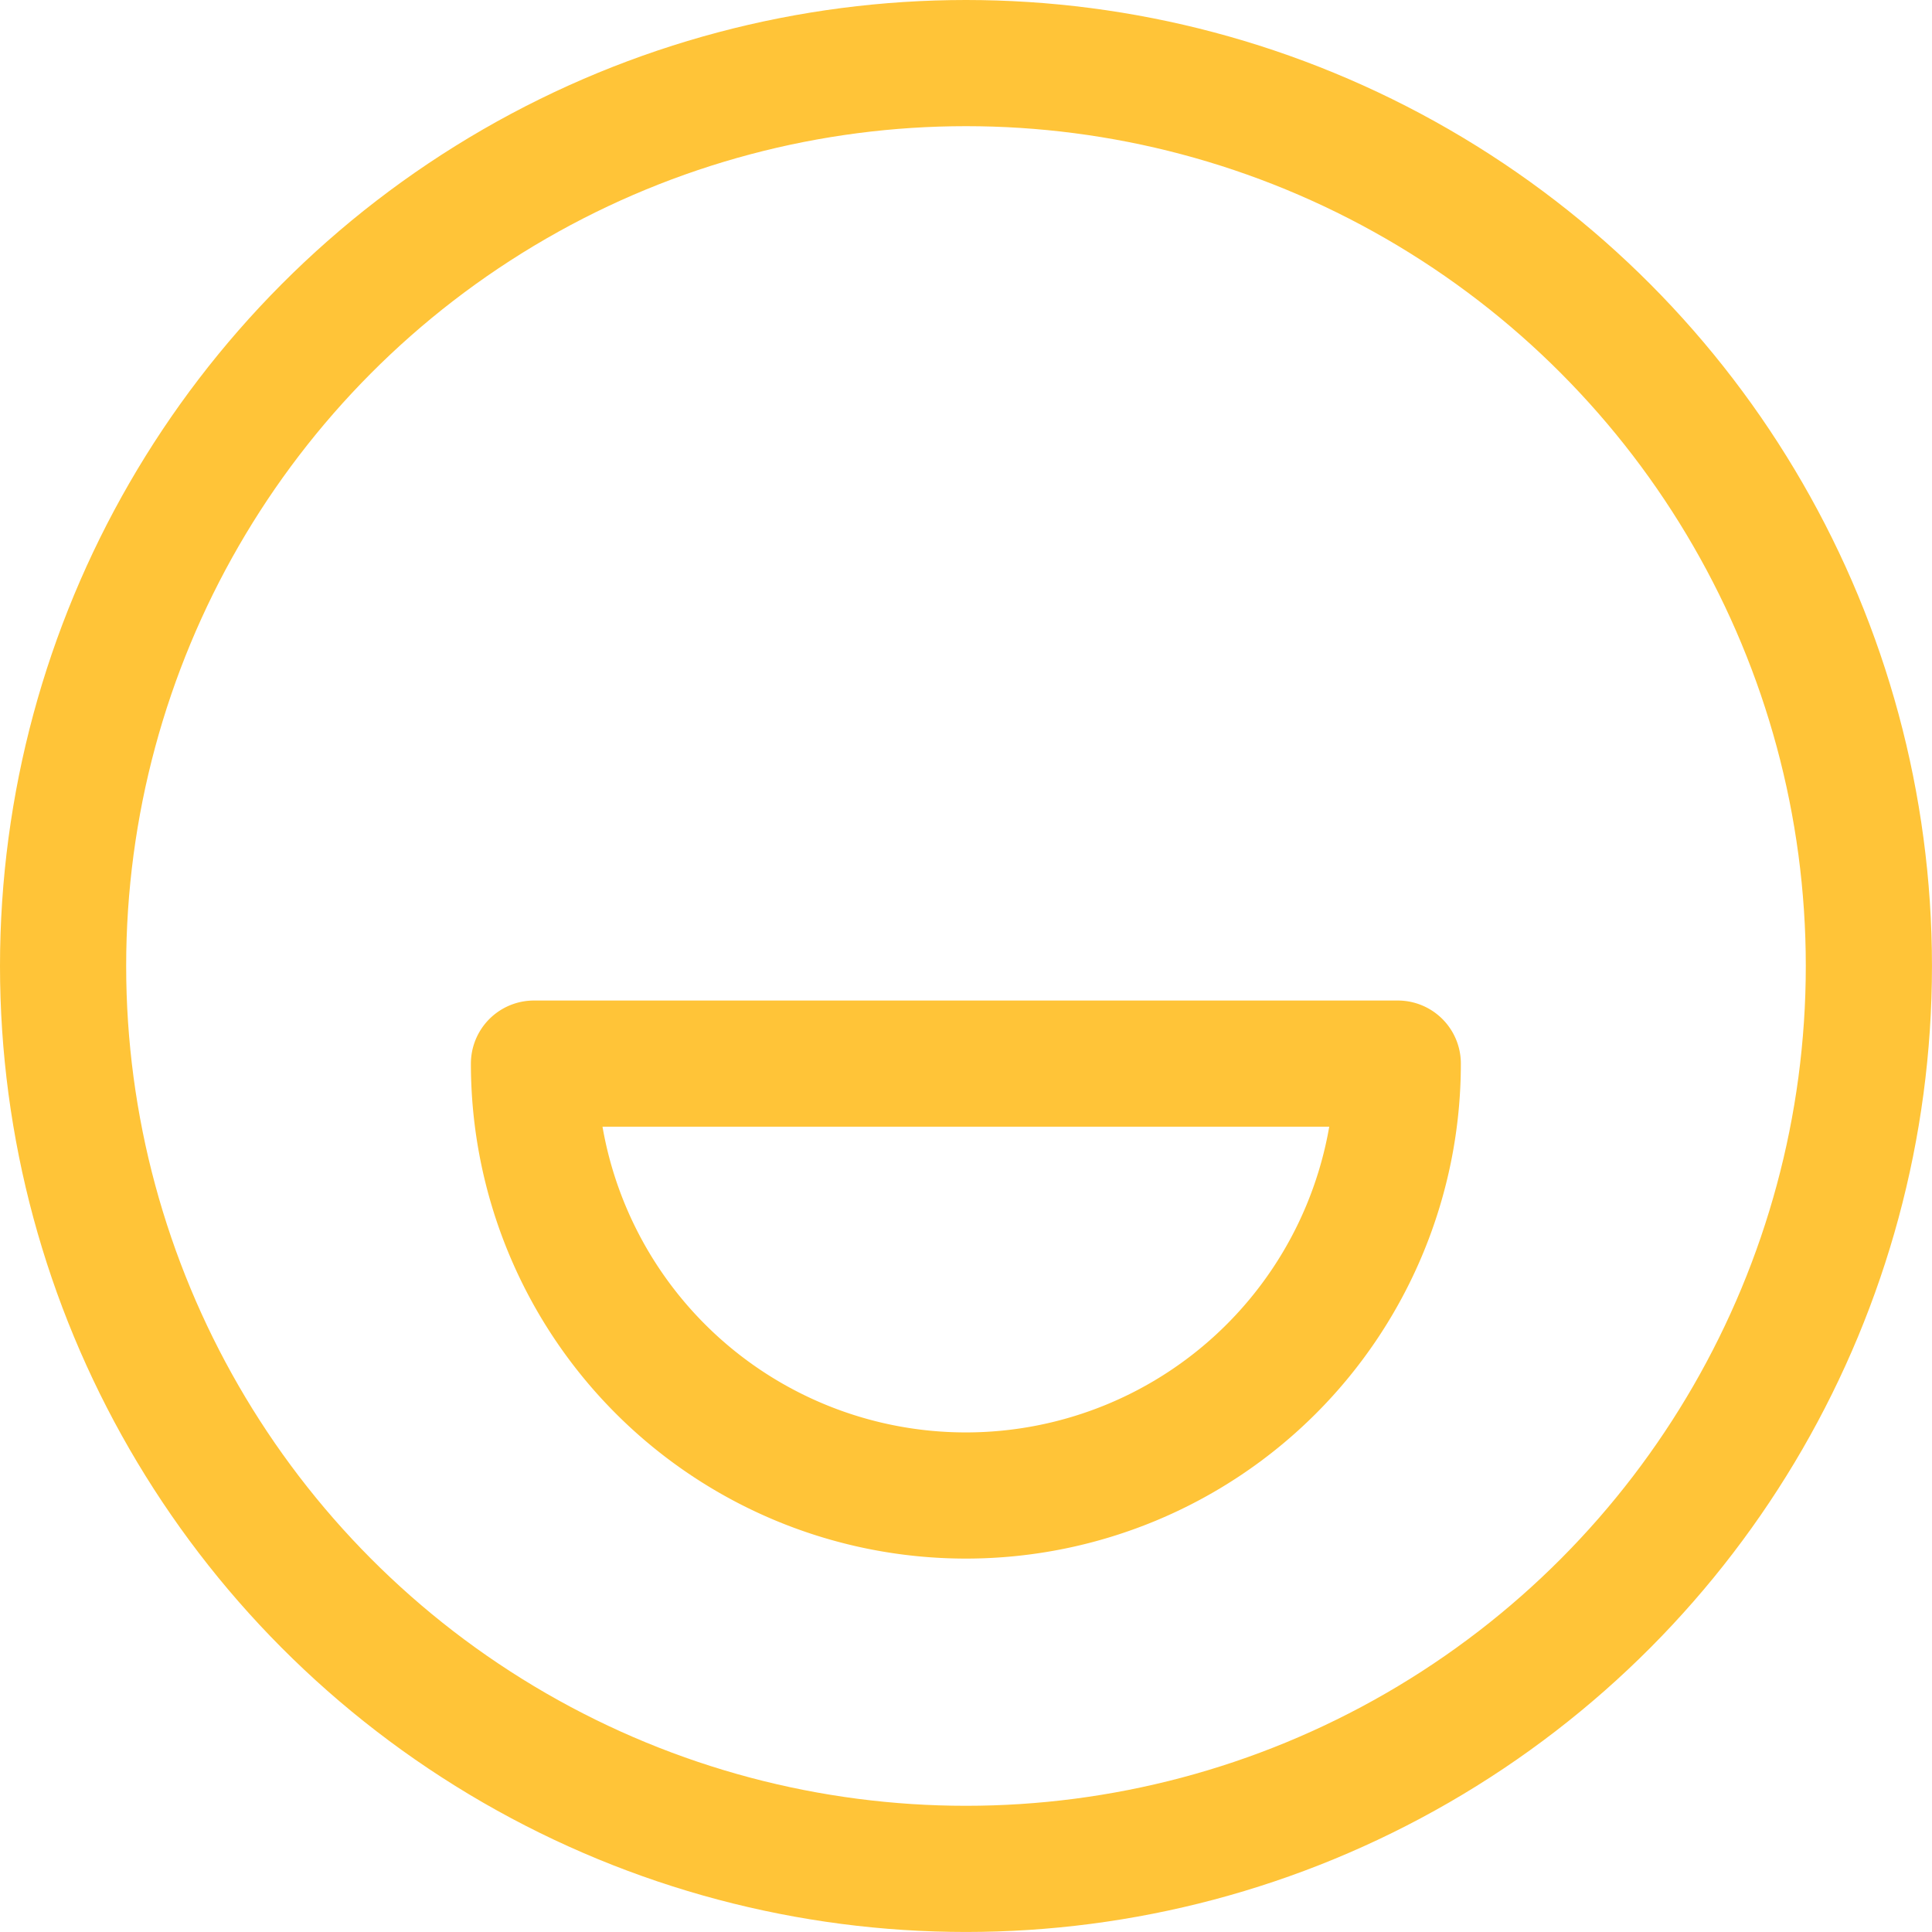
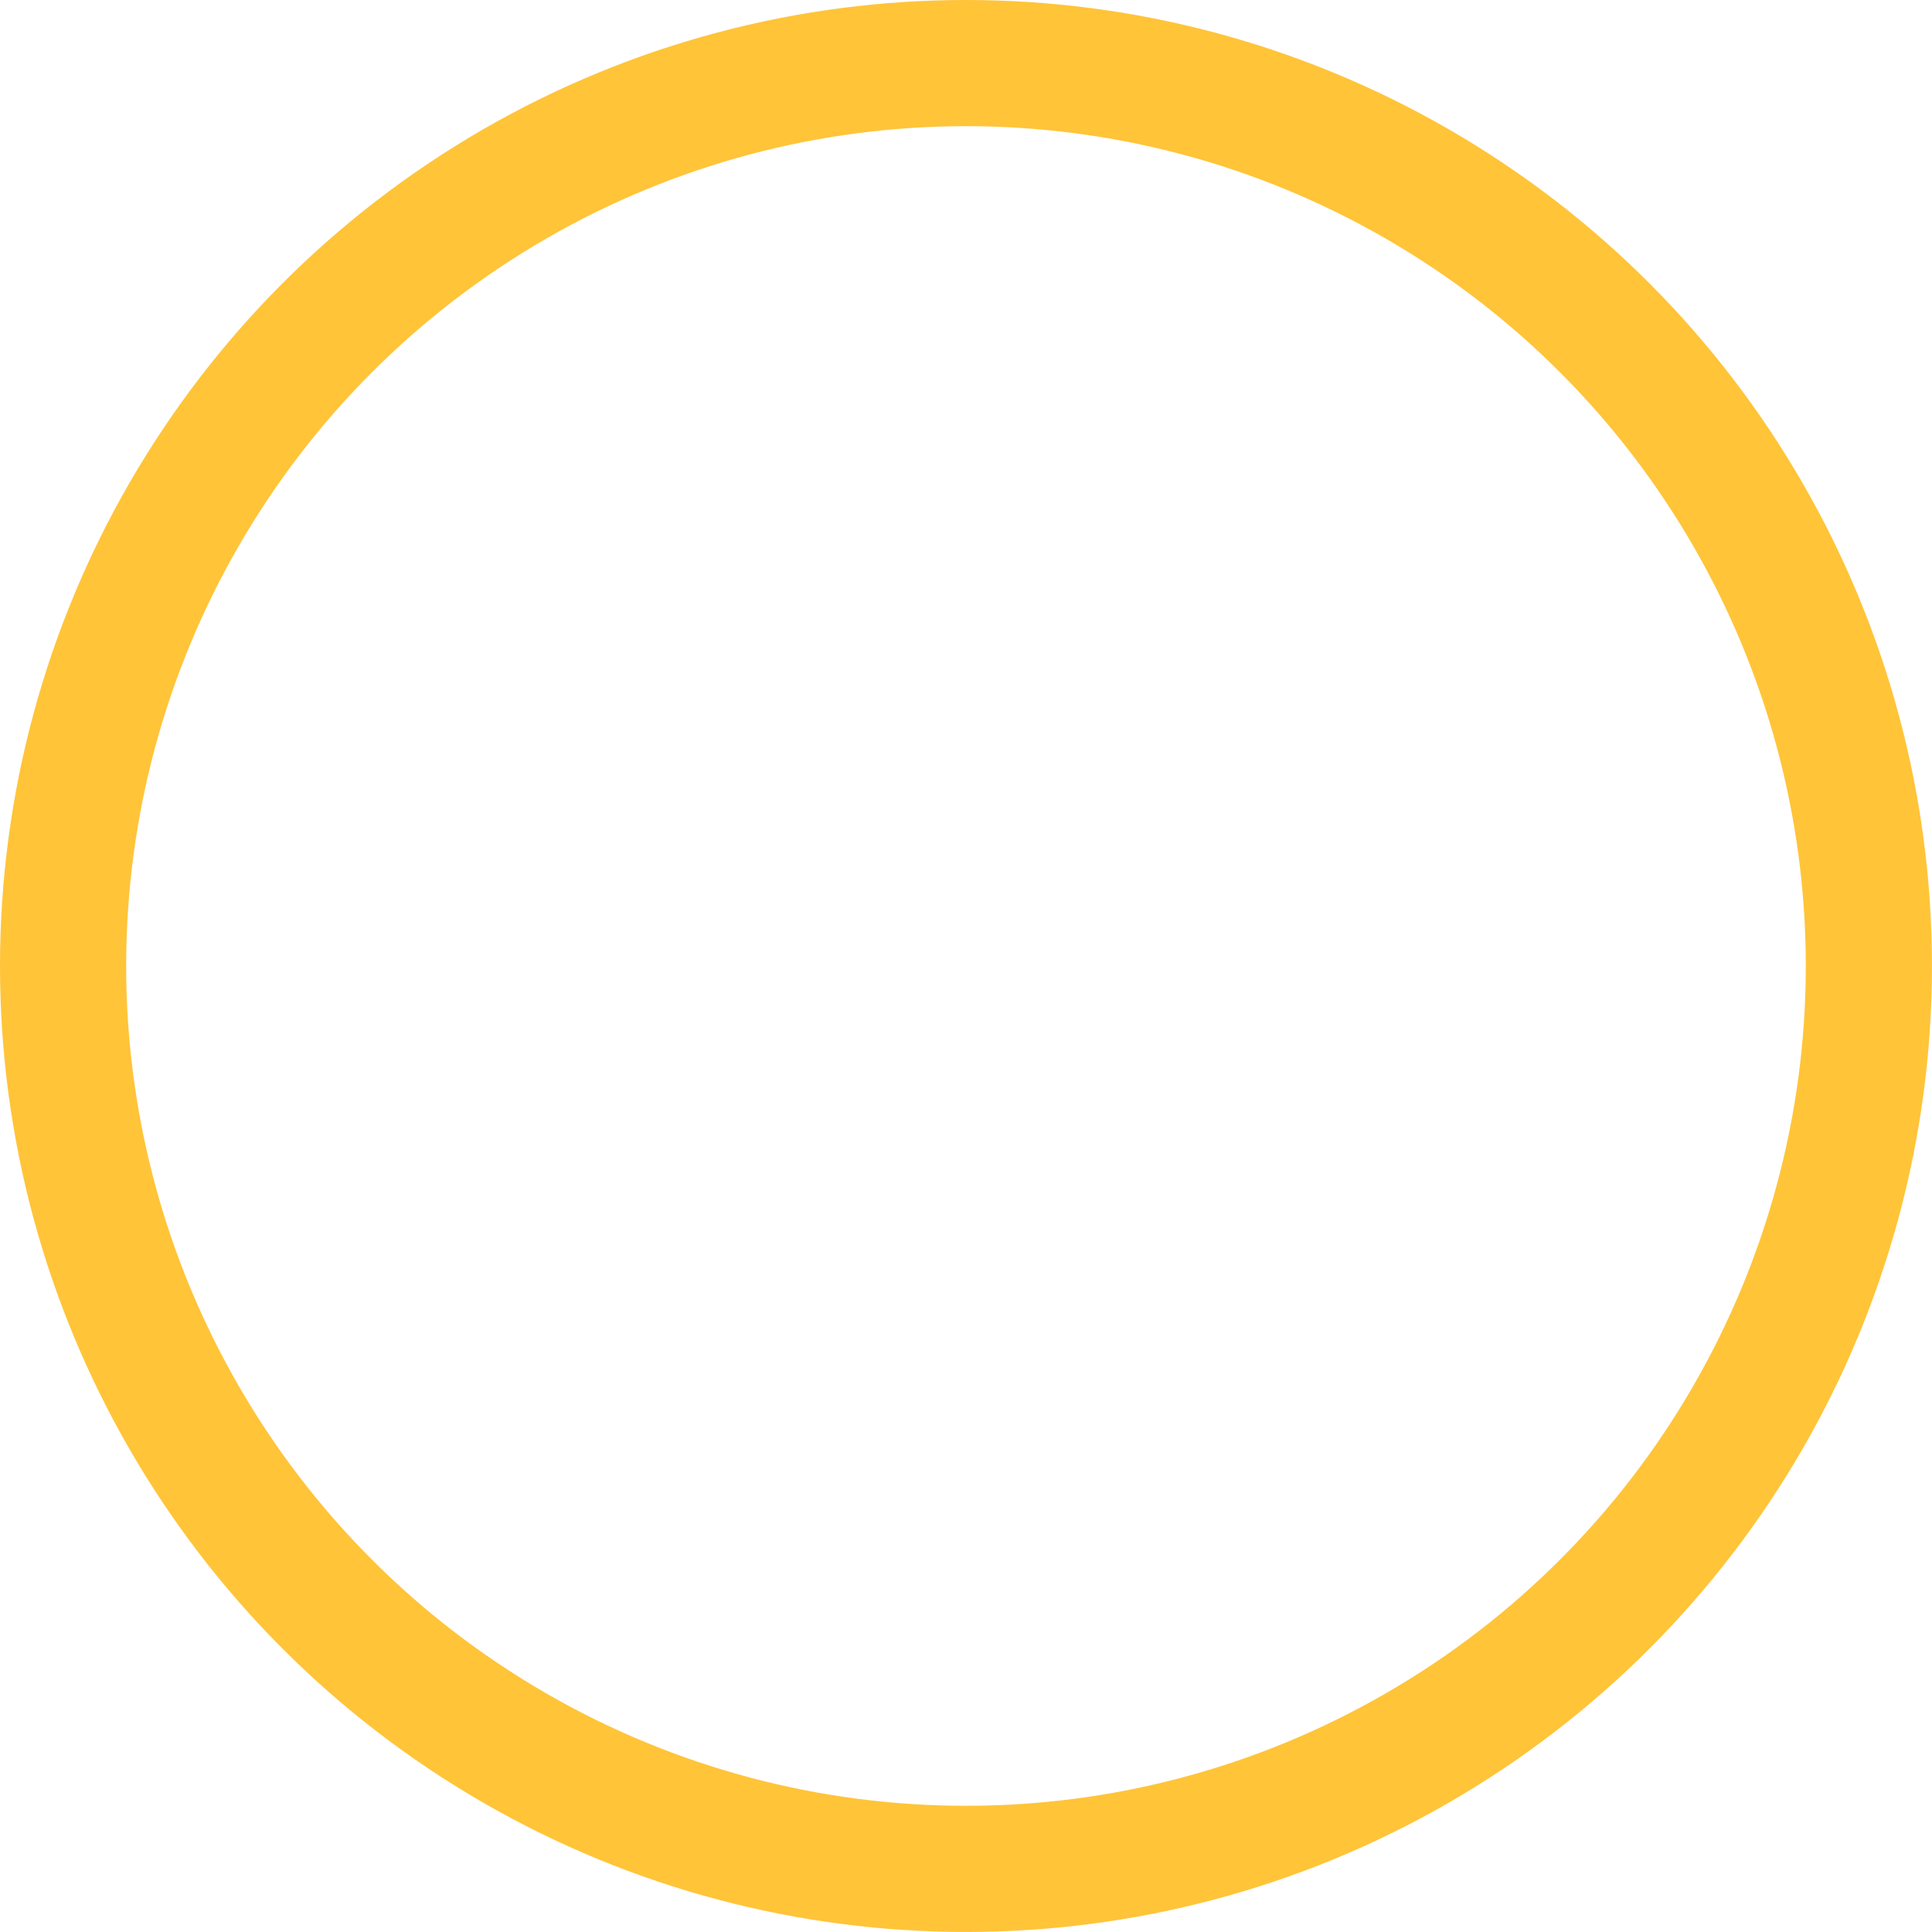
<svg xmlns="http://www.w3.org/2000/svg" width="61.251" height="61.251" viewBox="0 0 61.251 61.251">
  <g id="Group_38" data-name="Group 38" transform="translate(-8413.486 -3481.825)">
    <circle id="Ellipse_1268" data-name="Ellipse 1268" cx="28.625" cy="28.625" r="28.625" transform="translate(8415.486 3483.825)" stroke-width="4" stroke="#ffc438" stroke-linecap="round" stroke-linejoin="round" fill="none" />
-     <path id="Path_22749" data-name="Path 22749" d="M8487.8,3637.437a13.692,13.692,0,0,0,27.385,0Z" transform="translate(-57.385 -121.892)" fill="none" stroke="#ffc438" stroke-linecap="round" stroke-linejoin="round" stroke-width="4" />
  </g>
</svg>